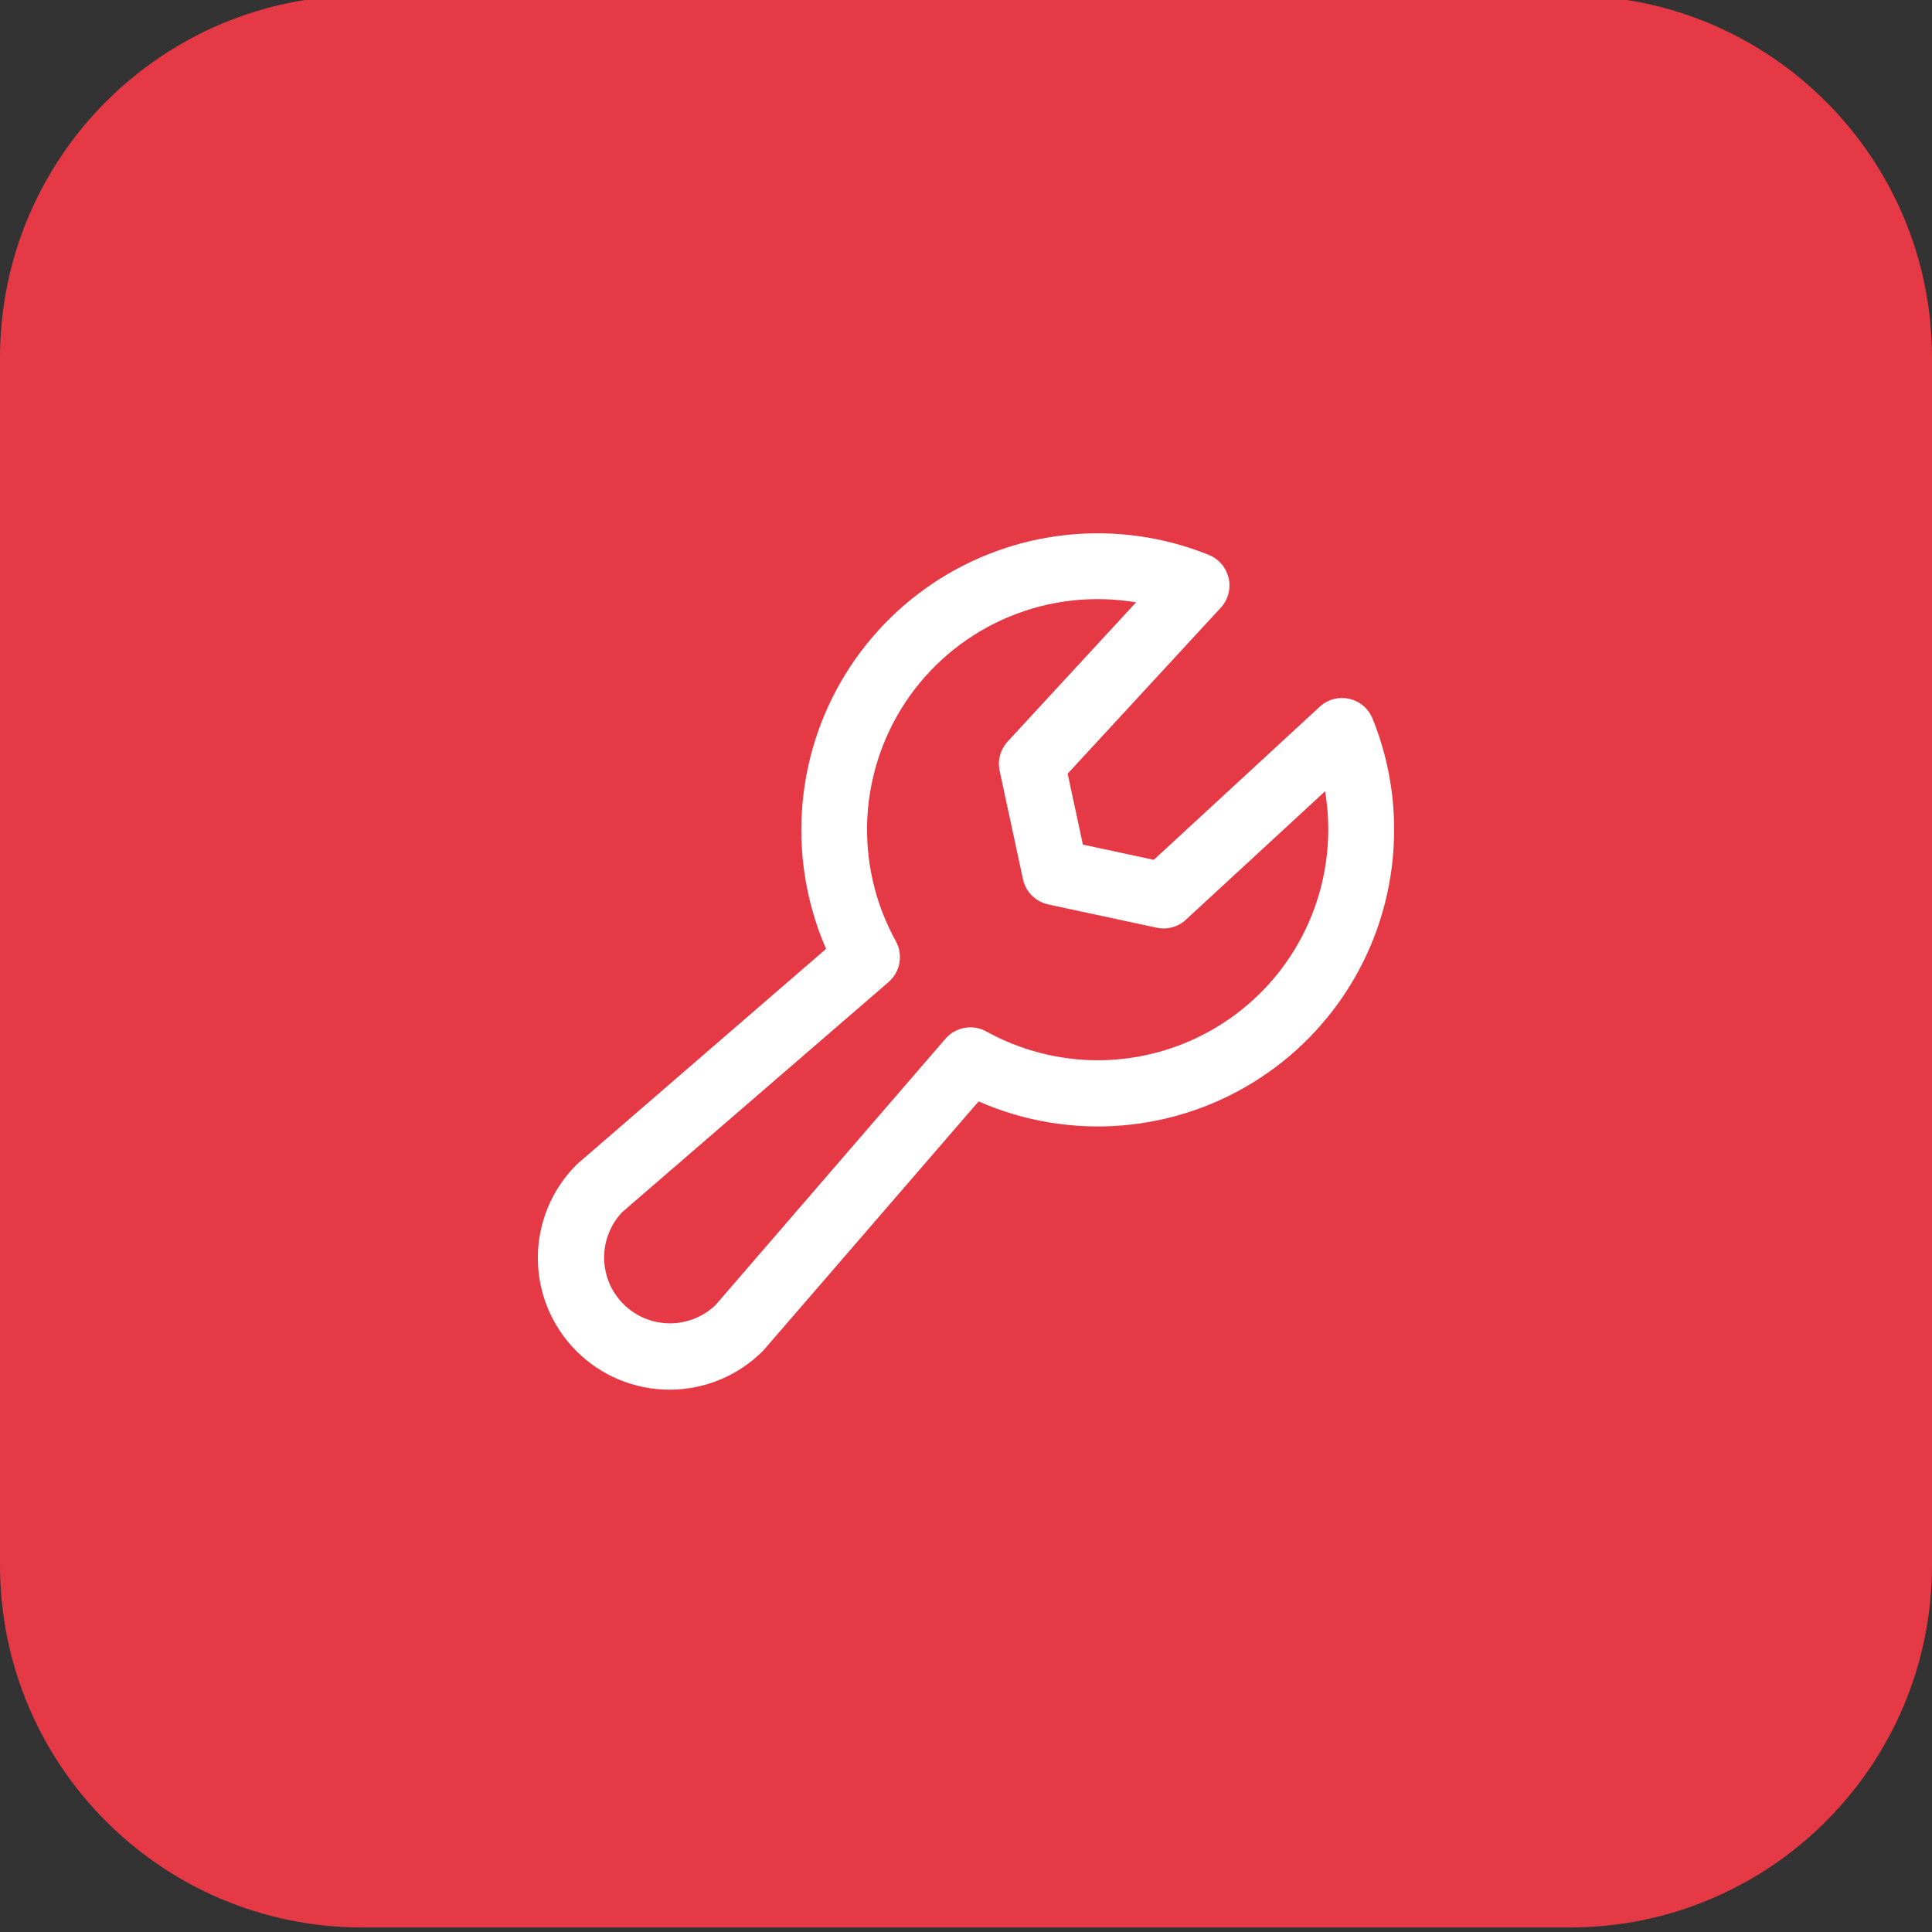
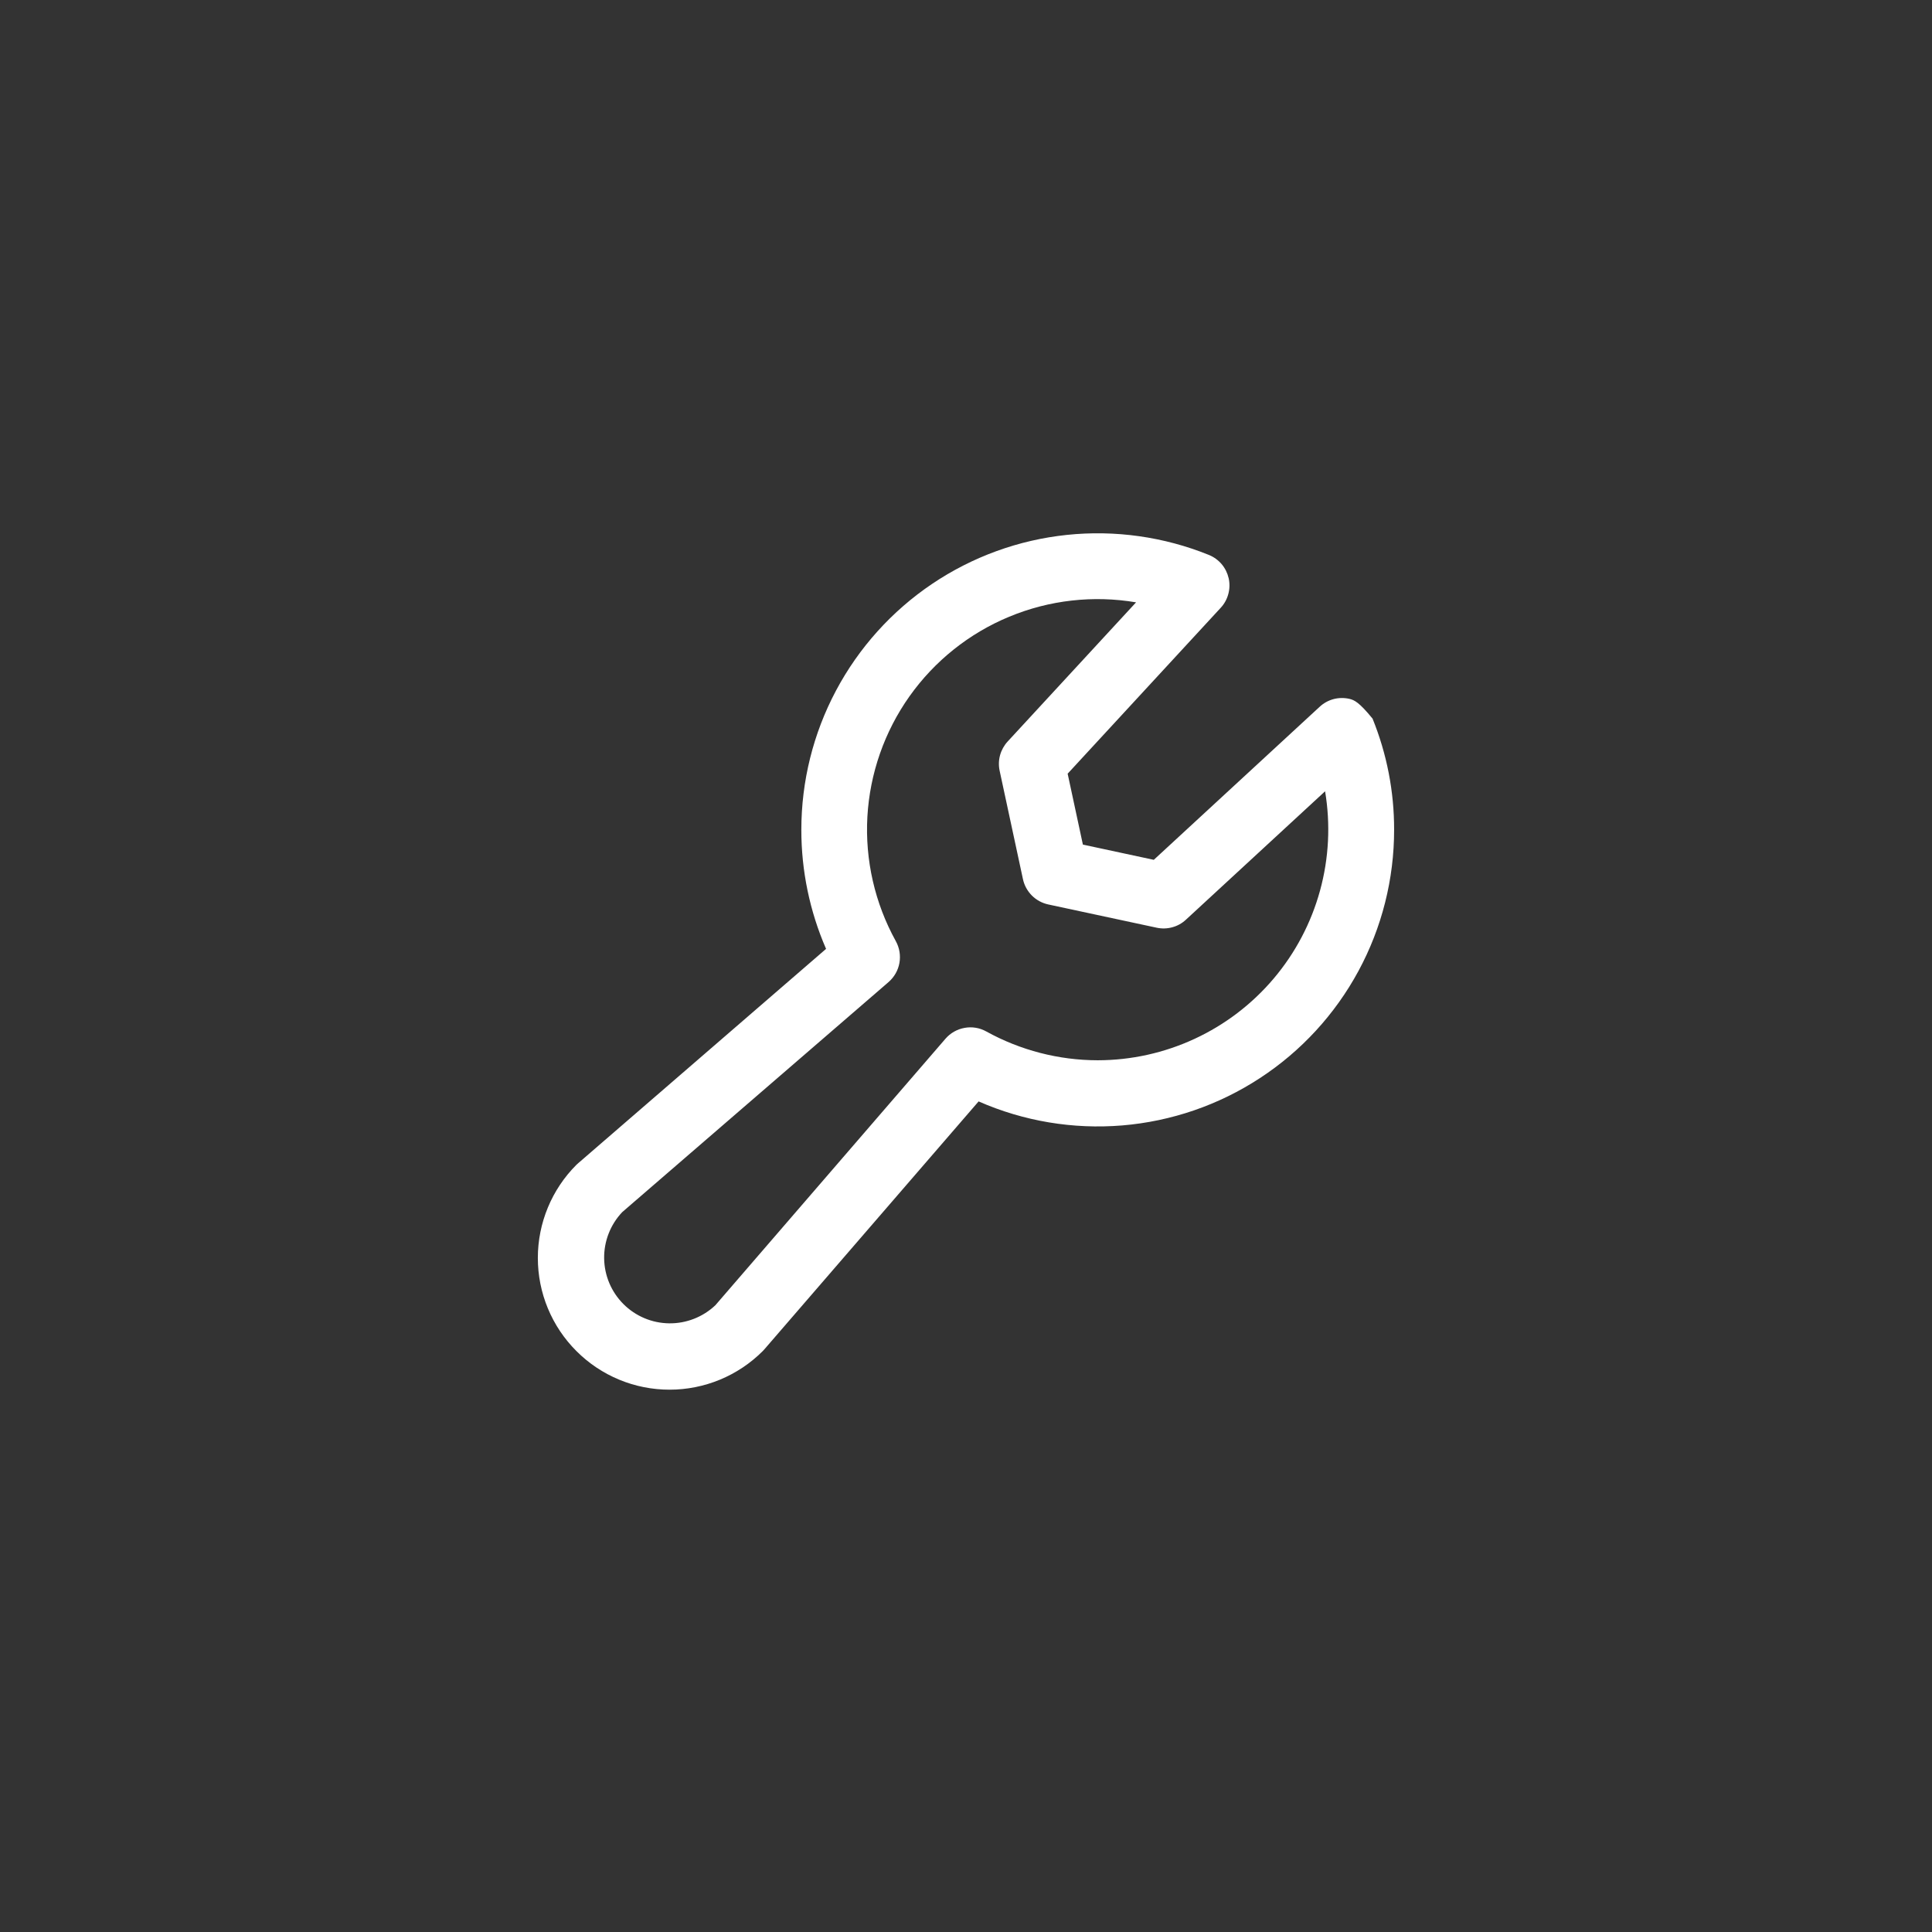
<svg xmlns="http://www.w3.org/2000/svg" width="44" height="44" viewBox="0 0 44 44" fill="none">
  <rect x="0" y="0" width="44" height="44" fill="#333333" stroke="none" />
-   <path d="M0 8.147C0 3.59 3.694 -0.103 8.25 -0.103H35.75C40.306 -0.103 44 3.59 44 8.147V35.647C44 40.203 40.306 43.897 35.75 43.897H8.25C3.694 43.897 0 40.203 0 35.647V8.147Z" fill="#E53946" />
-   <path d="M31.259 16.366C31.213 16.253 31.141 16.153 31.049 16.075C30.956 15.996 30.846 15.942 30.728 15.915C30.61 15.889 30.486 15.891 30.369 15.922C30.252 15.954 30.144 16.013 30.055 16.096L26.277 19.582L24.662 19.235L24.315 17.62L27.801 13.842C27.884 13.753 27.943 13.645 27.974 13.528C28.006 13.411 28.009 13.288 27.982 13.169C27.955 13.051 27.901 12.941 27.822 12.848C27.744 12.756 27.644 12.684 27.531 12.638C26.507 12.224 25.396 12.067 24.296 12.182C23.197 12.297 22.143 12.681 21.226 13.299C20.31 13.917 19.559 14.751 19.04 15.727C18.521 16.703 18.25 17.791 18.25 18.897C18.249 19.83 18.441 20.754 18.813 21.61L13.168 26.491C13.154 26.502 13.141 26.515 13.128 26.527C12.565 27.09 12.249 27.853 12.249 28.649C12.249 29.043 12.326 29.433 12.477 29.797C12.628 30.161 12.849 30.492 13.128 30.77C13.406 31.049 13.737 31.27 14.101 31.421C14.465 31.572 14.855 31.649 15.249 31.649C16.045 31.649 16.808 31.333 17.371 30.77C17.383 30.758 17.396 30.744 17.407 30.731L22.287 25.084C23.315 25.536 24.439 25.723 25.558 25.631C26.677 25.538 27.755 25.168 28.694 24.553C29.634 23.939 30.405 23.1 30.939 22.112C31.472 21.125 31.751 20.019 31.75 18.897C31.752 18.029 31.585 17.17 31.259 16.366ZM25 24.147C24.112 24.146 23.239 23.92 22.462 23.491C22.312 23.407 22.137 23.378 21.968 23.409C21.799 23.439 21.645 23.526 21.532 23.657L16.292 29.726C16.008 29.995 15.63 30.143 15.239 30.138C14.848 30.133 14.475 29.976 14.198 29.699C13.921 29.422 13.764 29.049 13.759 28.658C13.754 28.267 13.902 27.889 14.171 27.605L20.236 22.366C20.366 22.253 20.454 22.099 20.484 21.93C20.514 21.76 20.485 21.585 20.402 21.435C19.924 20.57 19.699 19.588 19.754 18.601C19.81 17.615 20.142 16.664 20.713 15.858C21.285 15.052 22.072 14.423 22.985 14.045C23.898 13.666 24.899 13.553 25.873 13.718L22.948 16.888C22.867 16.976 22.808 17.083 22.776 17.198C22.744 17.314 22.741 17.436 22.766 17.553L23.297 20.022C23.327 20.163 23.398 20.292 23.5 20.395C23.602 20.497 23.731 20.567 23.872 20.598L26.343 21.128C26.46 21.153 26.582 21.15 26.698 21.118C26.814 21.087 26.92 21.028 27.008 20.946L30.178 18.021C30.304 18.774 30.265 19.545 30.063 20.282C29.861 21.018 29.502 21.701 29.009 22.284C28.516 22.867 27.902 23.336 27.21 23.657C26.518 23.979 25.764 24.146 25 24.147Z" fill="white" />
+   <path d="M31.259 16.366C30.956 15.996 30.846 15.942 30.728 15.915C30.61 15.889 30.486 15.891 30.369 15.922C30.252 15.954 30.144 16.013 30.055 16.096L26.277 19.582L24.662 19.235L24.315 17.62L27.801 13.842C27.884 13.753 27.943 13.645 27.974 13.528C28.006 13.411 28.009 13.288 27.982 13.169C27.955 13.051 27.901 12.941 27.822 12.848C27.744 12.756 27.644 12.684 27.531 12.638C26.507 12.224 25.396 12.067 24.296 12.182C23.197 12.297 22.143 12.681 21.226 13.299C20.31 13.917 19.559 14.751 19.04 15.727C18.521 16.703 18.25 17.791 18.25 18.897C18.249 19.83 18.441 20.754 18.813 21.61L13.168 26.491C13.154 26.502 13.141 26.515 13.128 26.527C12.565 27.09 12.249 27.853 12.249 28.649C12.249 29.043 12.326 29.433 12.477 29.797C12.628 30.161 12.849 30.492 13.128 30.77C13.406 31.049 13.737 31.27 14.101 31.421C14.465 31.572 14.855 31.649 15.249 31.649C16.045 31.649 16.808 31.333 17.371 30.77C17.383 30.758 17.396 30.744 17.407 30.731L22.287 25.084C23.315 25.536 24.439 25.723 25.558 25.631C26.677 25.538 27.755 25.168 28.694 24.553C29.634 23.939 30.405 23.1 30.939 22.112C31.472 21.125 31.751 20.019 31.75 18.897C31.752 18.029 31.585 17.17 31.259 16.366ZM25 24.147C24.112 24.146 23.239 23.92 22.462 23.491C22.312 23.407 22.137 23.378 21.968 23.409C21.799 23.439 21.645 23.526 21.532 23.657L16.292 29.726C16.008 29.995 15.63 30.143 15.239 30.138C14.848 30.133 14.475 29.976 14.198 29.699C13.921 29.422 13.764 29.049 13.759 28.658C13.754 28.267 13.902 27.889 14.171 27.605L20.236 22.366C20.366 22.253 20.454 22.099 20.484 21.93C20.514 21.76 20.485 21.585 20.402 21.435C19.924 20.57 19.699 19.588 19.754 18.601C19.81 17.615 20.142 16.664 20.713 15.858C21.285 15.052 22.072 14.423 22.985 14.045C23.898 13.666 24.899 13.553 25.873 13.718L22.948 16.888C22.867 16.976 22.808 17.083 22.776 17.198C22.744 17.314 22.741 17.436 22.766 17.553L23.297 20.022C23.327 20.163 23.398 20.292 23.5 20.395C23.602 20.497 23.731 20.567 23.872 20.598L26.343 21.128C26.46 21.153 26.582 21.15 26.698 21.118C26.814 21.087 26.92 21.028 27.008 20.946L30.178 18.021C30.304 18.774 30.265 19.545 30.063 20.282C29.861 21.018 29.502 21.701 29.009 22.284C28.516 22.867 27.902 23.336 27.21 23.657C26.518 23.979 25.764 24.146 25 24.147Z" fill="white" />
</svg>